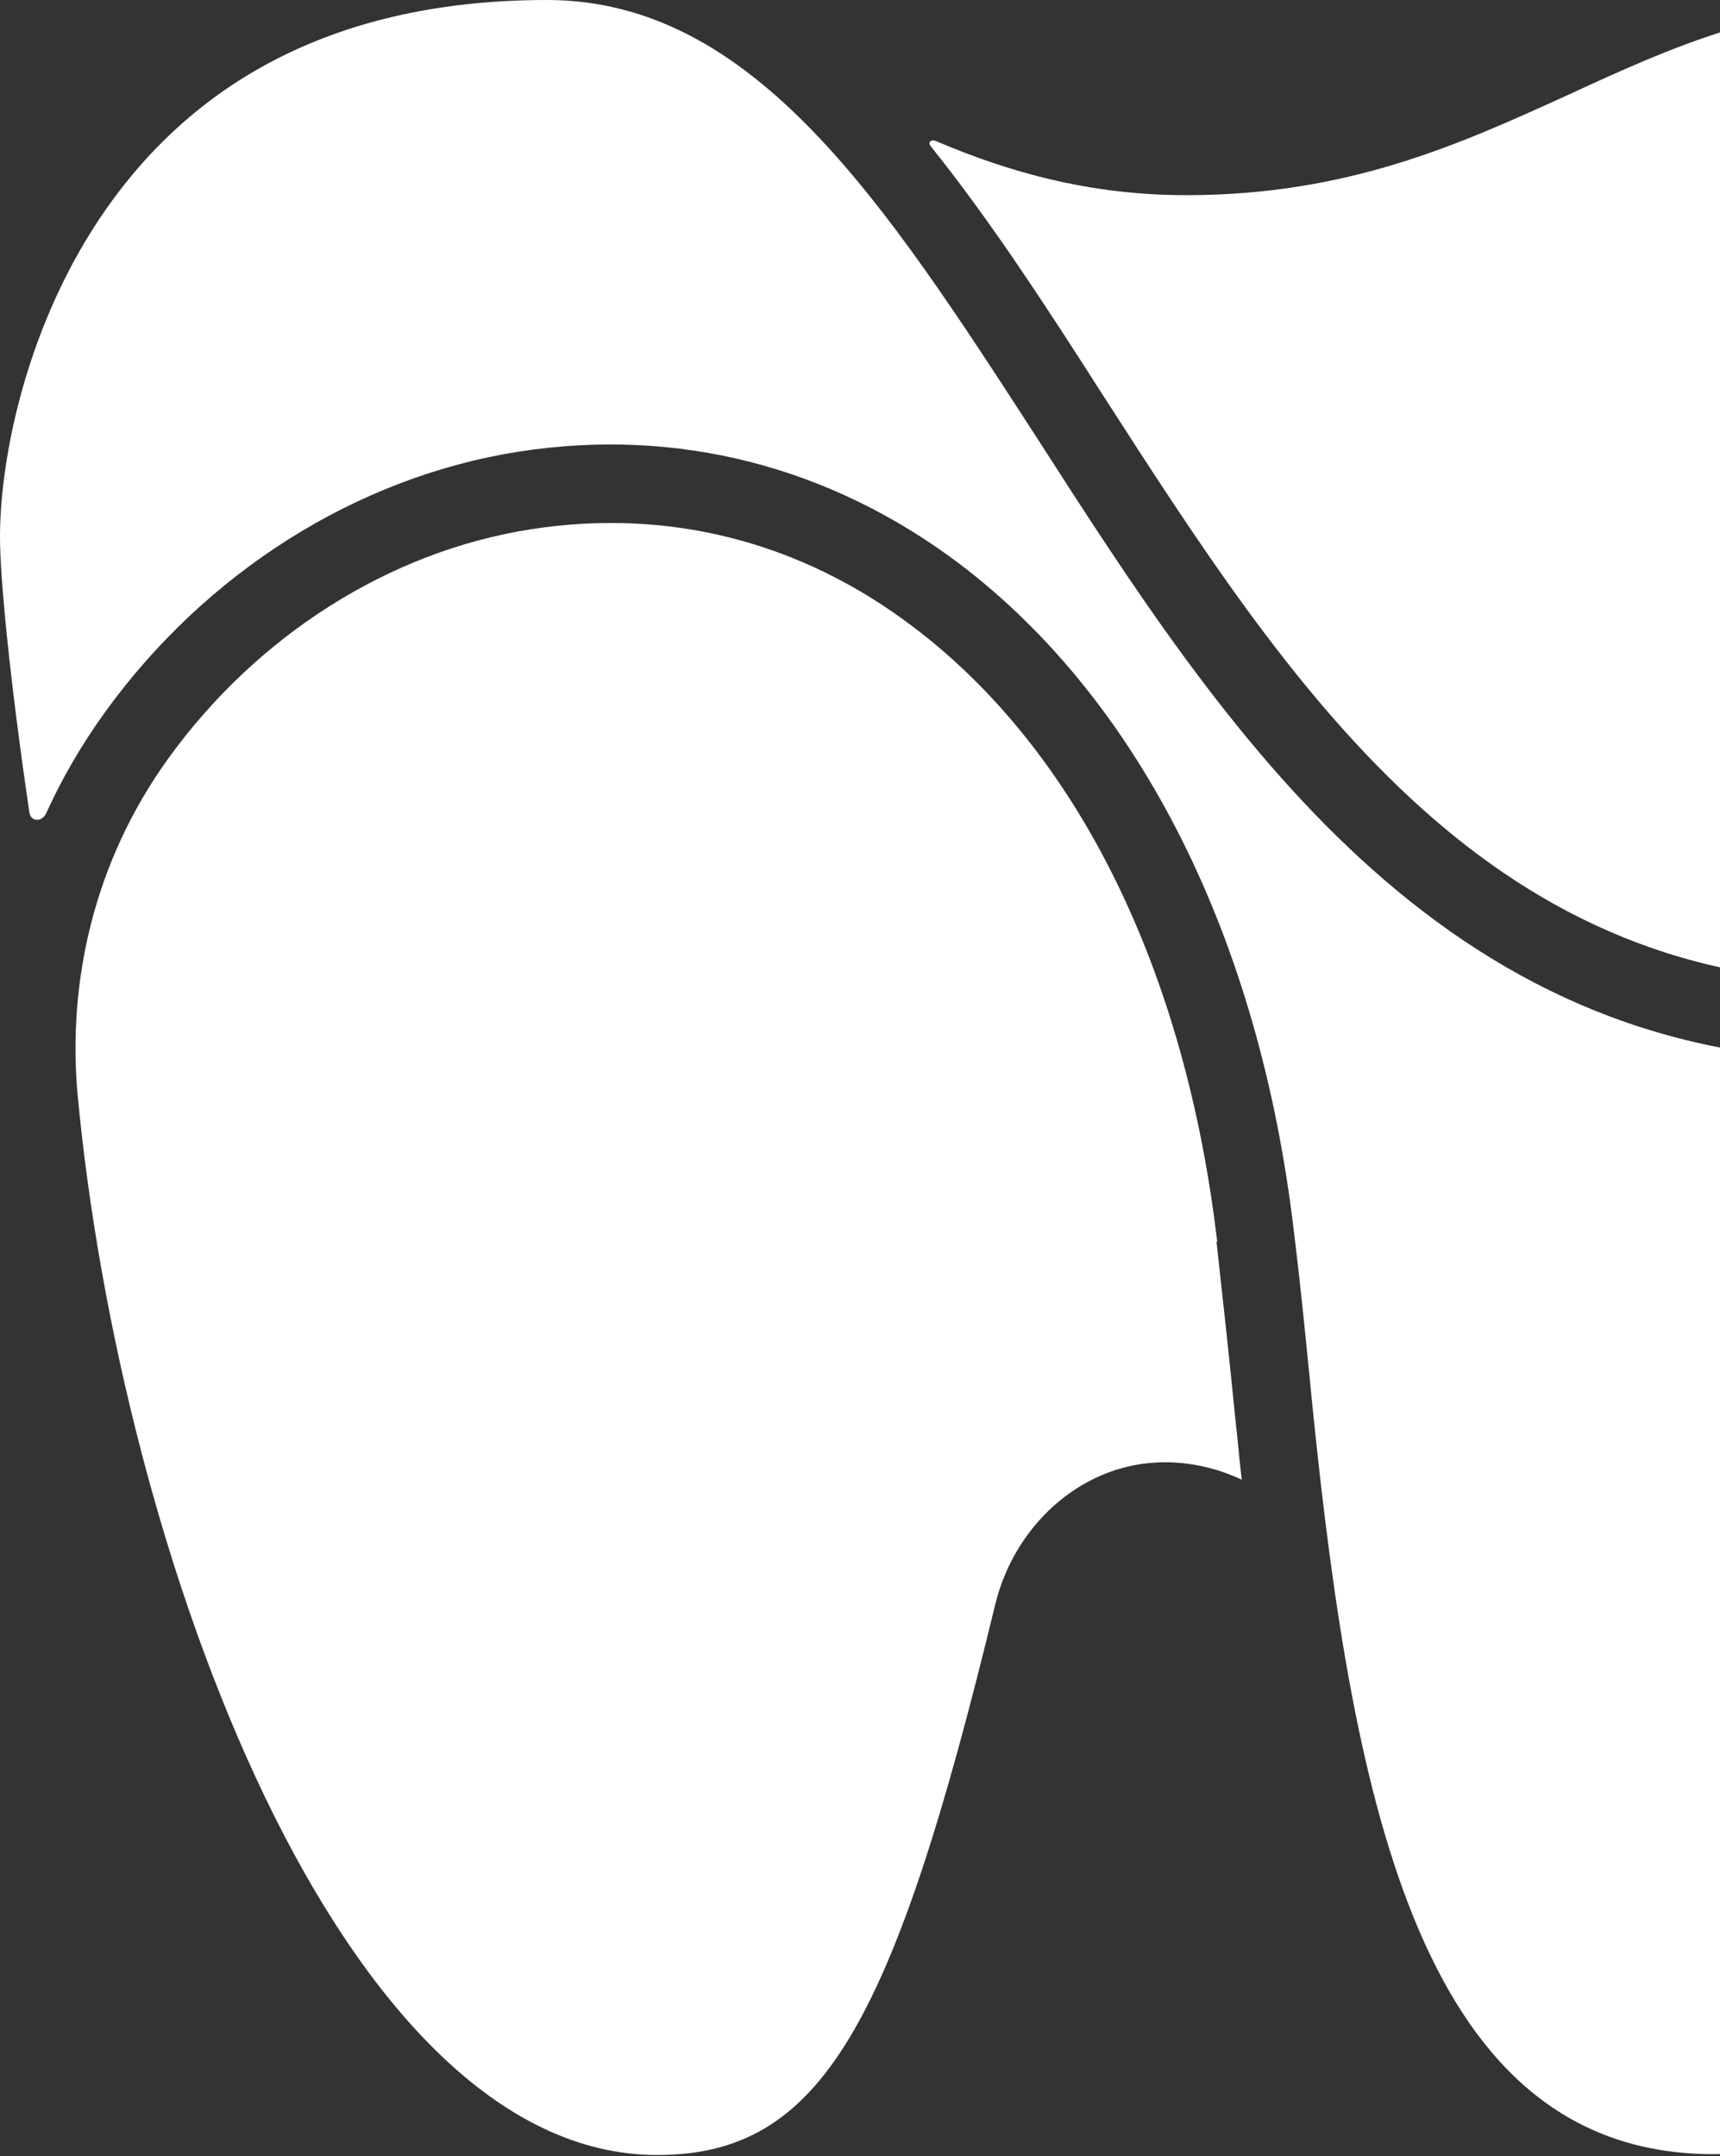
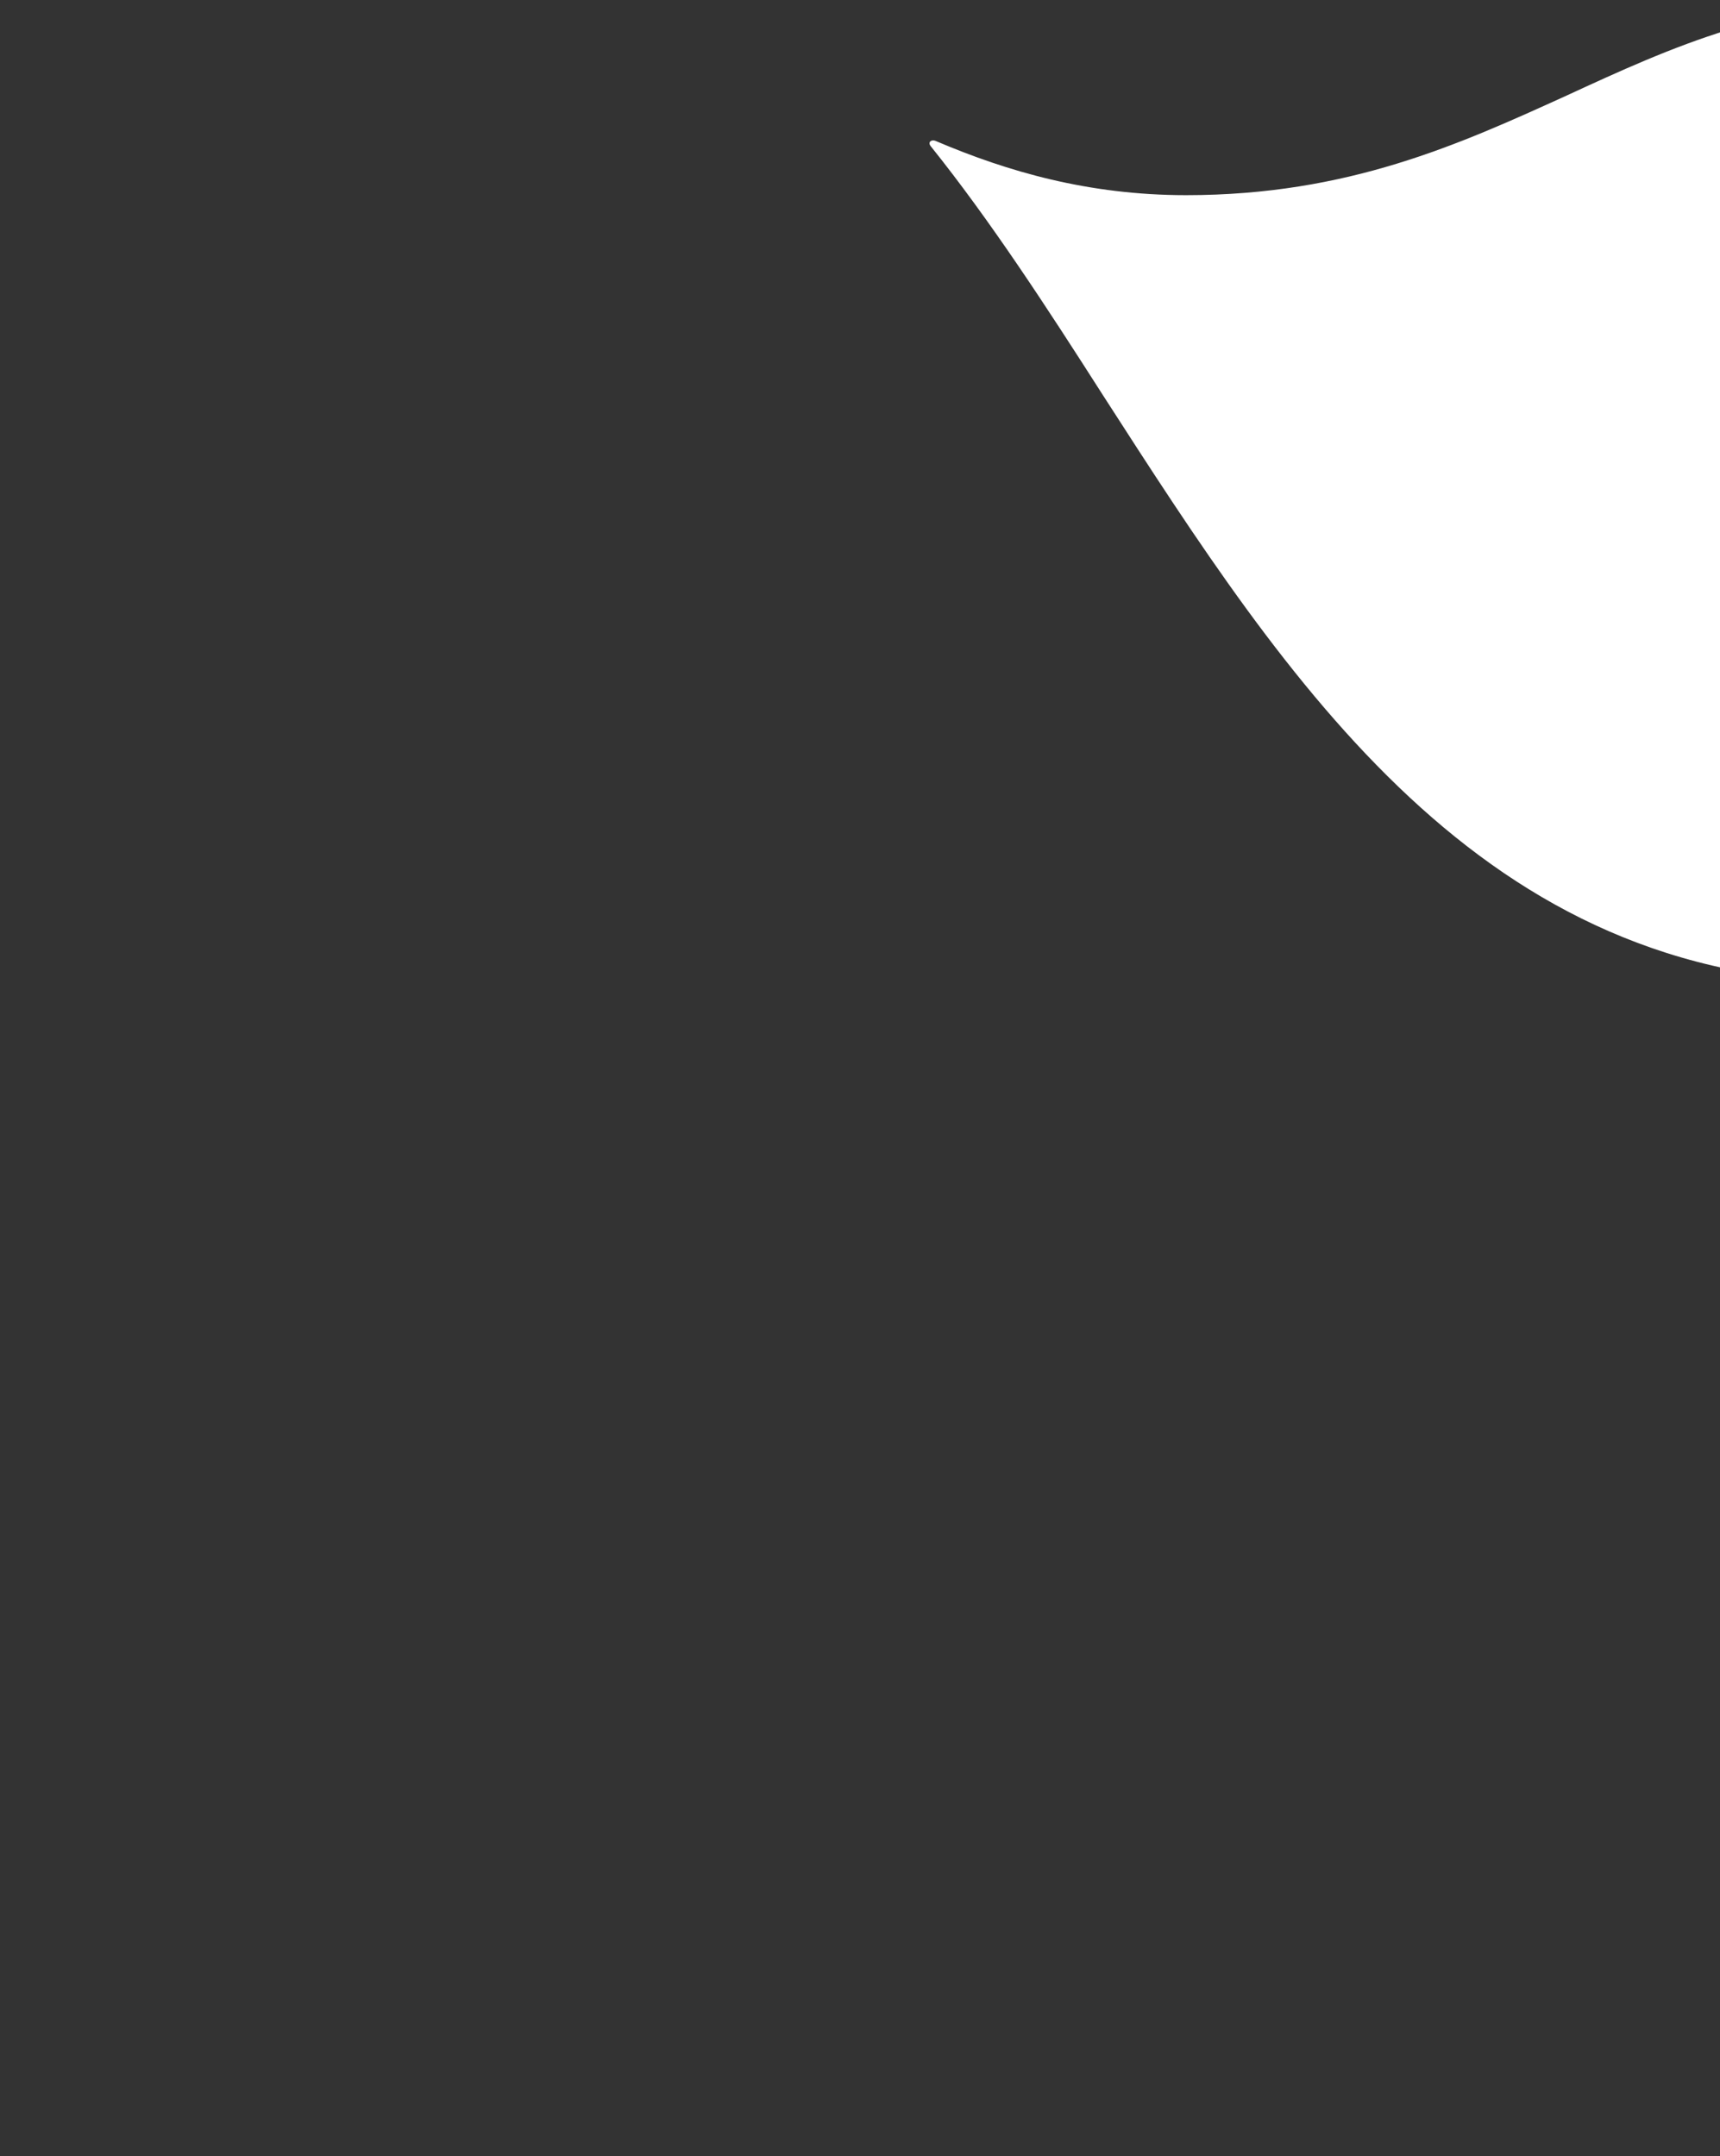
<svg xmlns="http://www.w3.org/2000/svg" width="1267" height="1588" viewBox="0 0 1267 1588" fill="none">
  <rect x="0" y="0" width="1267" height="1588" fill="#333333" stroke="none" />
-   <path d="M1376.56 781.195C1376.56 781.195 1372.95 781.195 1371.15 781.195C1059.03 781.195 902.073 537.635 763.755 322.341C651.898 149.744 555.677 0 402.926 0C259.196 0 149.744 51.719 78.18 153.954C20.447 236.343 0 335.571 0 395.709C0 425.778 7.217 500.35 21.65 598.375C22.852 605.592 31.272 605.592 34.279 598.375C45.705 573.117 60.138 548.46 76.977 525.006C151.548 421.569 262.804 351.207 382.479 332.564C499.147 314.523 611.605 343.389 707.225 415.555C840.13 516.587 927.932 691.589 953.19 907.485C958.603 951.386 962.812 995.287 967.022 1037.99C997.091 1332.06 1048.21 1586.45 1262.3 1586.45C1595.47 1586.45 1665.83 763.755 1684.47 635.059C1686.88 615.815 1674.85 617.619 1667.03 627.843C1592.46 725.868 1489.02 779.992 1375.96 781.195H1376.56Z" fill="white" />
-   <path d="M896.66 914.723C873.206 714.463 793.823 553.292 672.946 461.882C589.955 398.737 492.531 374.081 391.499 389.716C286.858 405.954 189.435 467.896 123.884 558.705C67.955 636.283 49.914 725.288 57.131 805.873C89.004 1145.05 251.377 1587.07 484.112 1587.07C604.989 1587.07 657.911 1492.05 733.084 1181.74C746.915 1124.61 794.425 1080.1 851.556 1077.1C872.003 1075.89 894.254 1080.1 914.701 1089.73C912.897 1074.69 911.694 1059.66 909.89 1044.02C905.68 1001.32 900.869 957.421 896.058 914.121L896.66 914.723Z" fill="white" />
  <path d="M1417.46 0C1306.2 0.601 1232.23 34.279 1154.05 70.362C1074.67 106.445 992.884 143.73 873.81 143.73C801.644 143.73 742.107 126.29 689.787 104.039C686.179 102.235 683.172 104.64 685.577 107.647C729.478 162.373 770.974 226.12 812.469 291.069C949.584 503.958 1090.91 723.462 1371.75 723.462C1373.56 723.462 1374.76 723.462 1376.57 723.462C1572.62 721.658 1700.71 531.02 1719.35 337.375C1720.56 313.921 1721.76 294.677 1721.76 279.643C1719.95 195.449 1695.3 126.29 1649.59 79.382C1596.67 25.859 1519.09 0 1417.46 0Z" fill="white" />
</svg>